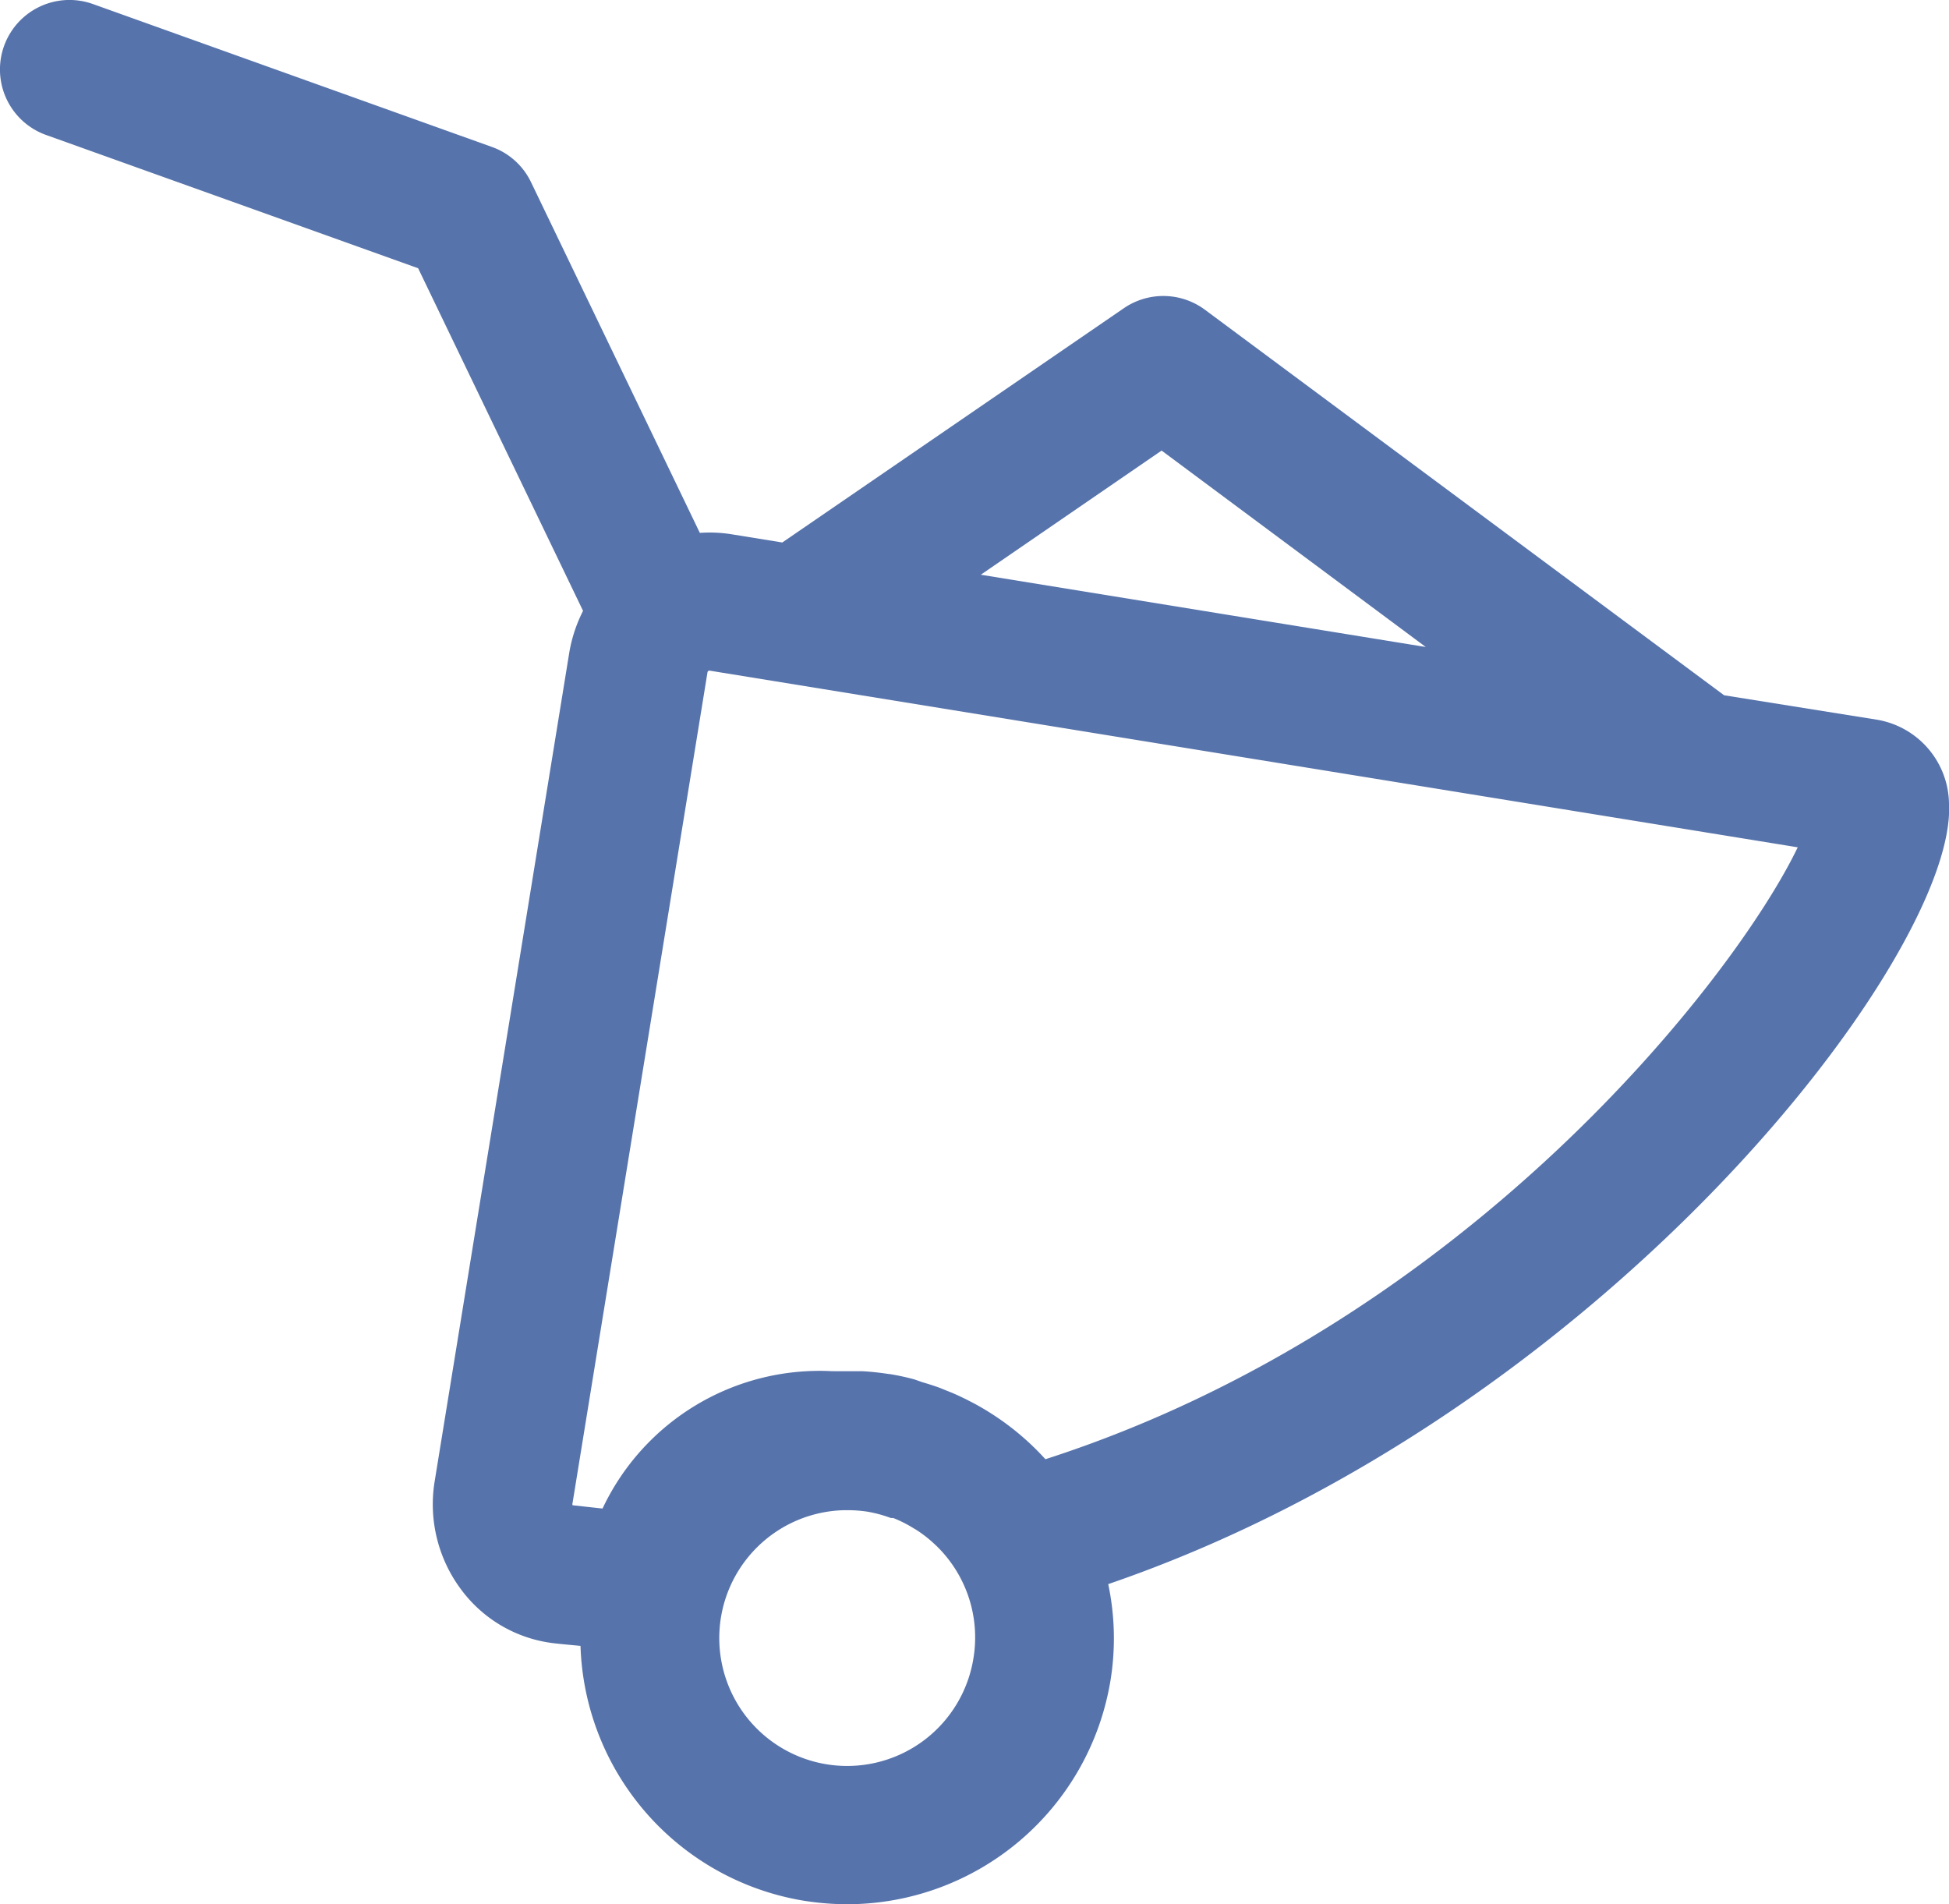
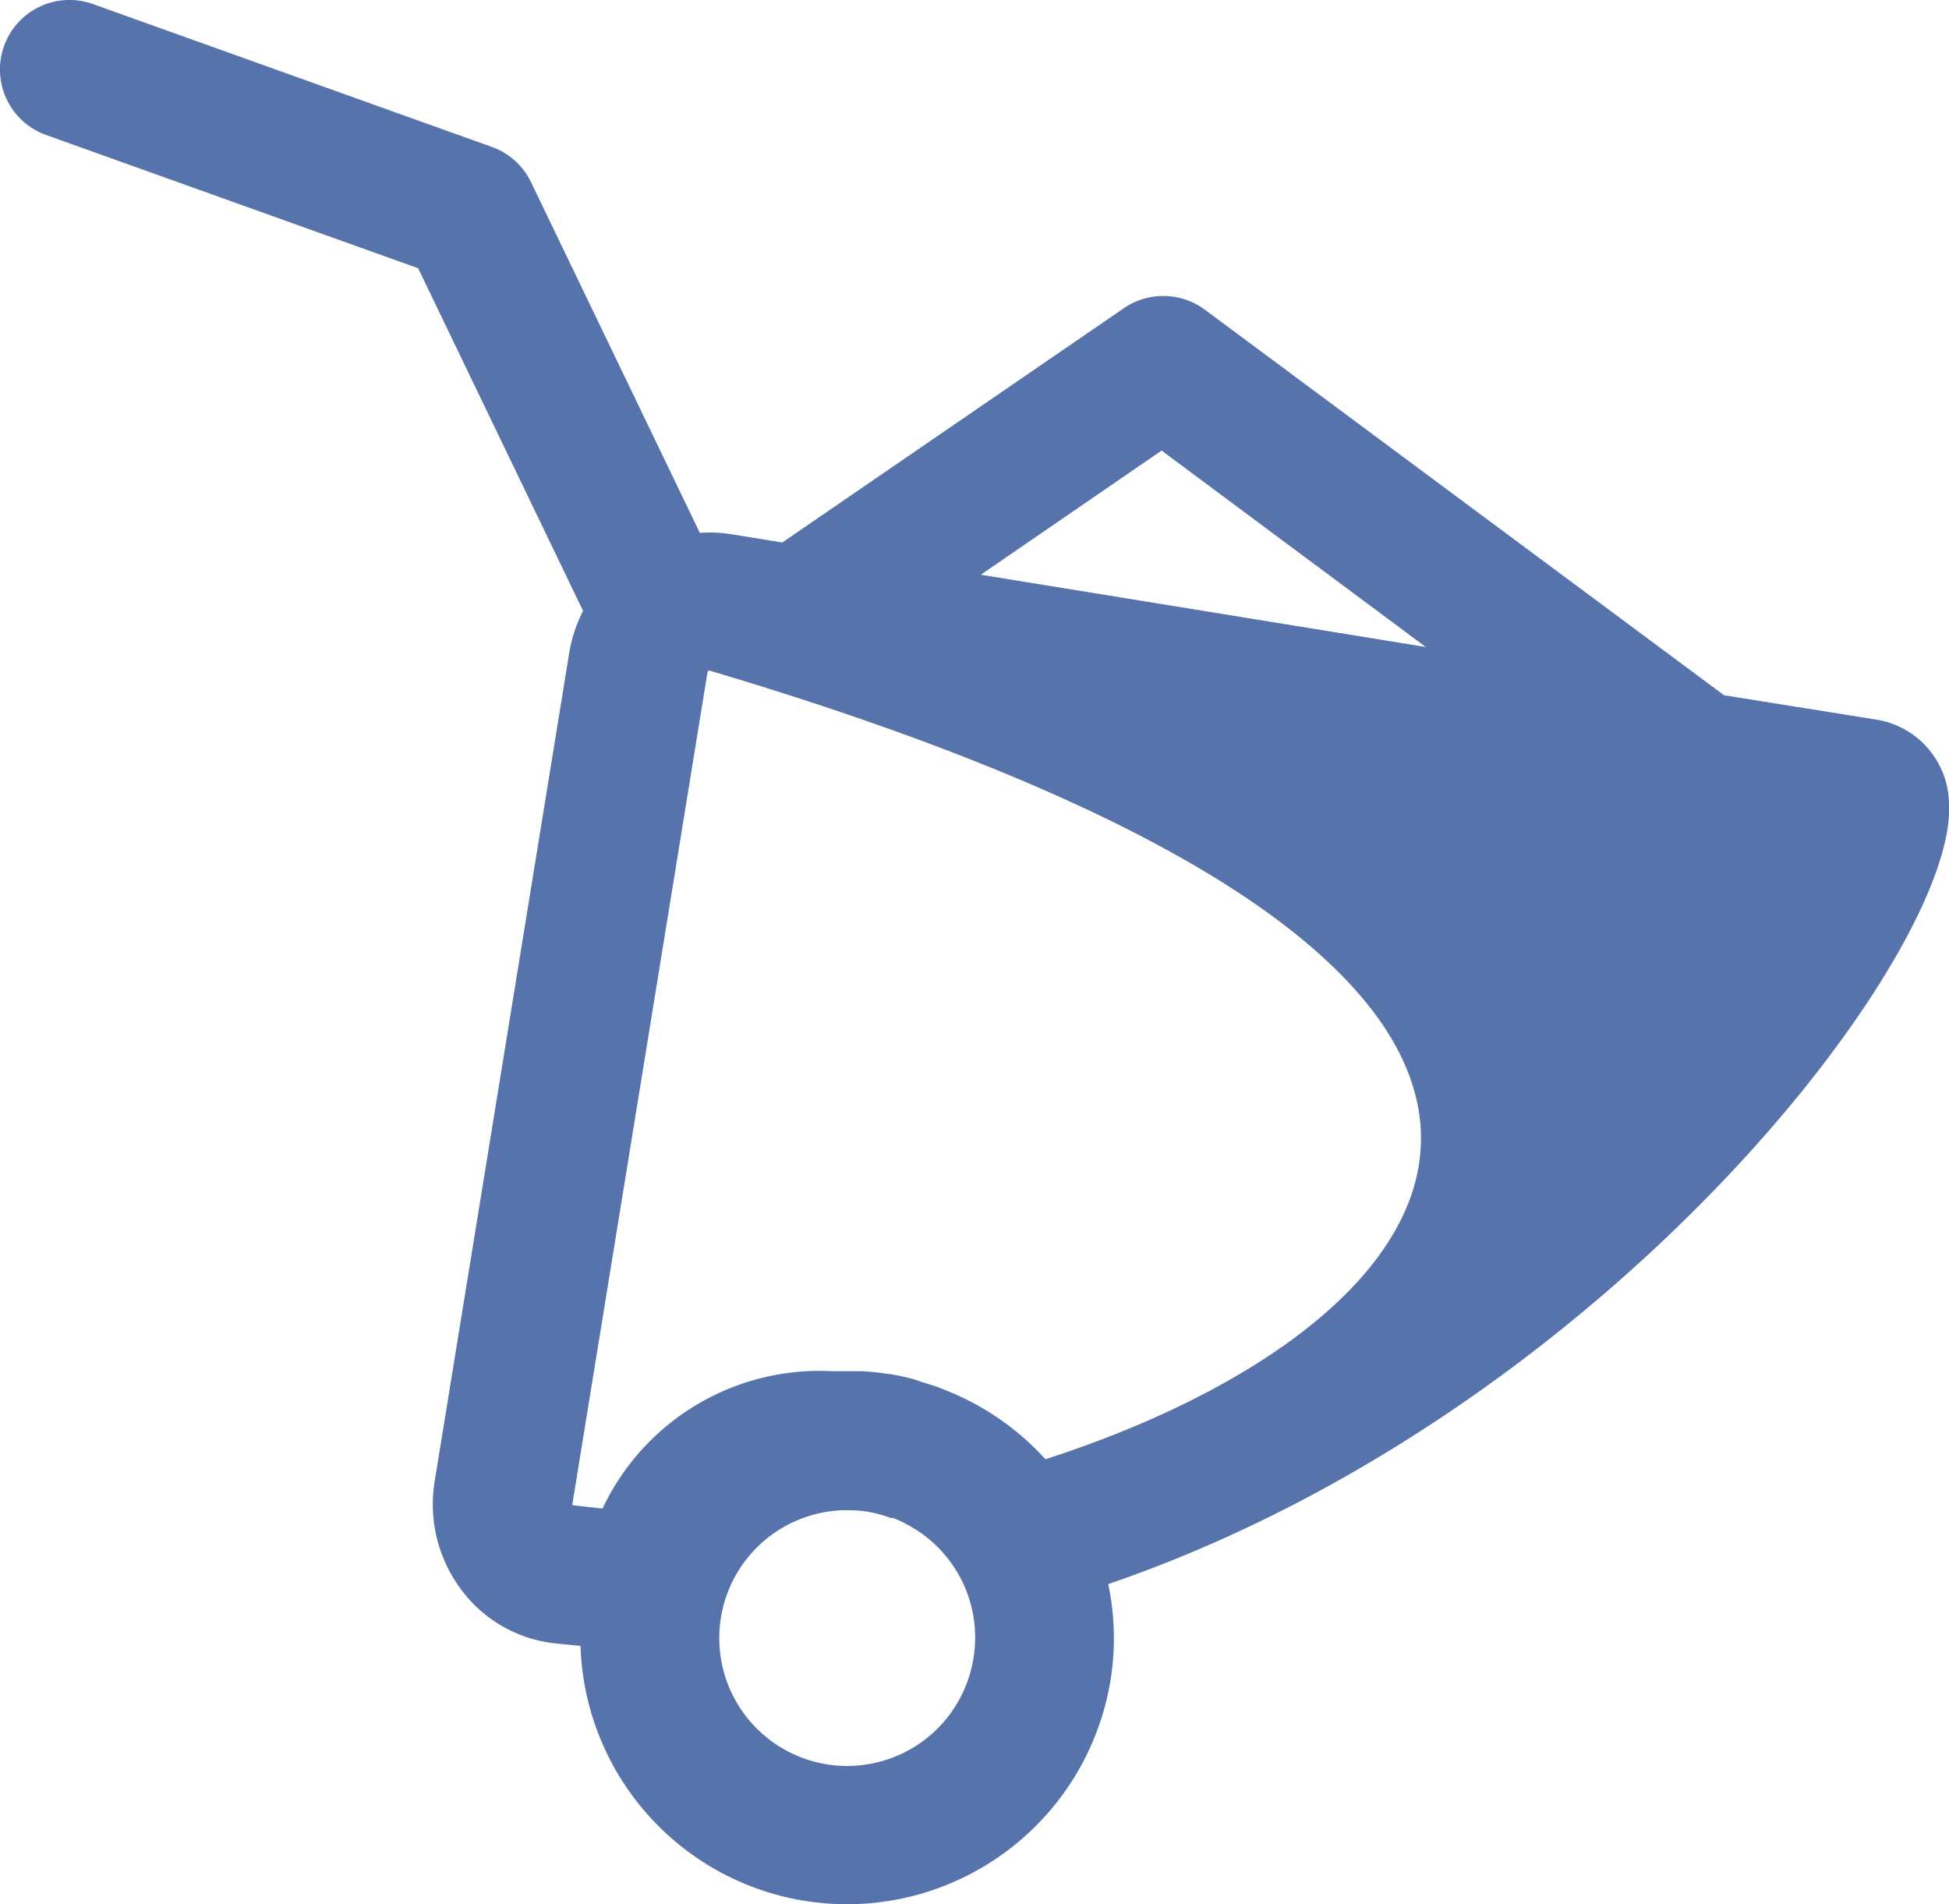
<svg xmlns="http://www.w3.org/2000/svg" id="Layer_1" data-name="Layer 1" width="130" height="127" viewBox="0 0 130 127">
  <defs>
    <style>
      .cls-1 {
        fill: #5673ab;
      }
    </style>
  </defs>
-   <path class="cls-1" d="M130,53.61A5.76,5.76,0,0,0,125.2,48L115,46.37,80.36,20.65a4.66,4.66,0,0,0-5.39-.1L52.18,36.18l-3.4-.55a9.24,9.24,0,0,0-2.1-.09L35.42,12.15A4.61,4.61,0,0,0,32.81,9.8L6.2.27A4.63,4.63,0,1,0,3.07,9l24.82,8.89,11,22.85a9.78,9.78,0,0,0-.9,2.67l-9,55.4A9.49,9.49,0,0,0,30.75,106a9,9,0,0,0,6.17,3.59c.59.07,1.2.12,1.8.18a17.8,17.8,0,0,0,14.92,17,18.81,18.81,0,0,0,2.87.23,17.82,17.82,0,0,0,17.56-14.92,17.53,17.53,0,0,0-.15-6.43C107.06,94.29,130.54,63.6,130,53.61ZM77.48,30.05,95.1,43.15,65.42,38.33ZM64.93,110.59a8.53,8.53,0,1,1-8.63-9.87h.34a8.62,8.62,0,0,1,1.23.1h0a8.85,8.85,0,0,1,1.55.42l.16,0a8.52,8.52,0,0,1,1.35.68l.17.1a8.21,8.21,0,0,1,1.19.92l.11.1A8.51,8.51,0,0,1,64.93,110.59Zm4.8-13.27a17.77,17.77,0,0,0-3.68-3.09l-.27-.17c-.37-.22-.75-.44-1.14-.63-.14-.08-.29-.15-.44-.22-.34-.17-.69-.32-1.05-.46l-.52-.21c-.37-.13-.74-.25-1.12-.36L61,92a15.84,15.84,0,0,0-1.66-.36H59.3c-.6-.09-1.2-.16-1.8-.19h-.66c-.4,0-.79,0-1.18,0a.75.75,0,0,0-.15,0,16,16,0,0,0-15.32,9.16l-2-.22a.24.24,0,0,1,0-.15l9-55.4a.13.13,0,0,1,.16-.11l72.56,11.78C115.8,65.08,97.87,88.26,69.73,97.32Z" transform="translate(0 0)" />
+   <path class="cls-1" d="M130,53.61A5.76,5.76,0,0,0,125.2,48L115,46.37,80.36,20.65a4.66,4.66,0,0,0-5.39-.1L52.18,36.18l-3.4-.55a9.24,9.24,0,0,0-2.1-.09L35.42,12.15A4.61,4.61,0,0,0,32.81,9.8L6.2.27A4.63,4.63,0,1,0,3.07,9l24.82,8.89,11,22.85a9.78,9.78,0,0,0-.9,2.67l-9,55.4A9.49,9.49,0,0,0,30.75,106a9,9,0,0,0,6.17,3.59c.59.07,1.2.12,1.8.18a17.8,17.8,0,0,0,14.92,17,18.81,18.81,0,0,0,2.87.23,17.82,17.82,0,0,0,17.56-14.92,17.53,17.53,0,0,0-.15-6.43C107.06,94.29,130.54,63.6,130,53.61ZM77.48,30.05,95.1,43.15,65.42,38.33ZM64.93,110.59a8.53,8.53,0,1,1-8.63-9.87h.34a8.62,8.62,0,0,1,1.23.1h0a8.85,8.85,0,0,1,1.55.42l.16,0a8.52,8.52,0,0,1,1.35.68l.17.1a8.21,8.21,0,0,1,1.19.92l.11.1A8.51,8.51,0,0,1,64.93,110.59Zm4.8-13.27a17.77,17.77,0,0,0-3.68-3.09l-.27-.17c-.37-.22-.75-.44-1.14-.63-.14-.08-.29-.15-.44-.22-.34-.17-.69-.32-1.05-.46l-.52-.21c-.37-.13-.74-.25-1.12-.36L61,92a15.84,15.84,0,0,0-1.66-.36H59.3c-.6-.09-1.2-.16-1.8-.19h-.66c-.4,0-.79,0-1.18,0a.75.75,0,0,0-.15,0,16,16,0,0,0-15.32,9.16l-2-.22a.24.24,0,0,1,0-.15l9-55.4a.13.13,0,0,1,.16-.11C115.8,65.08,97.87,88.26,69.73,97.32Z" transform="translate(0 0)" />
</svg>